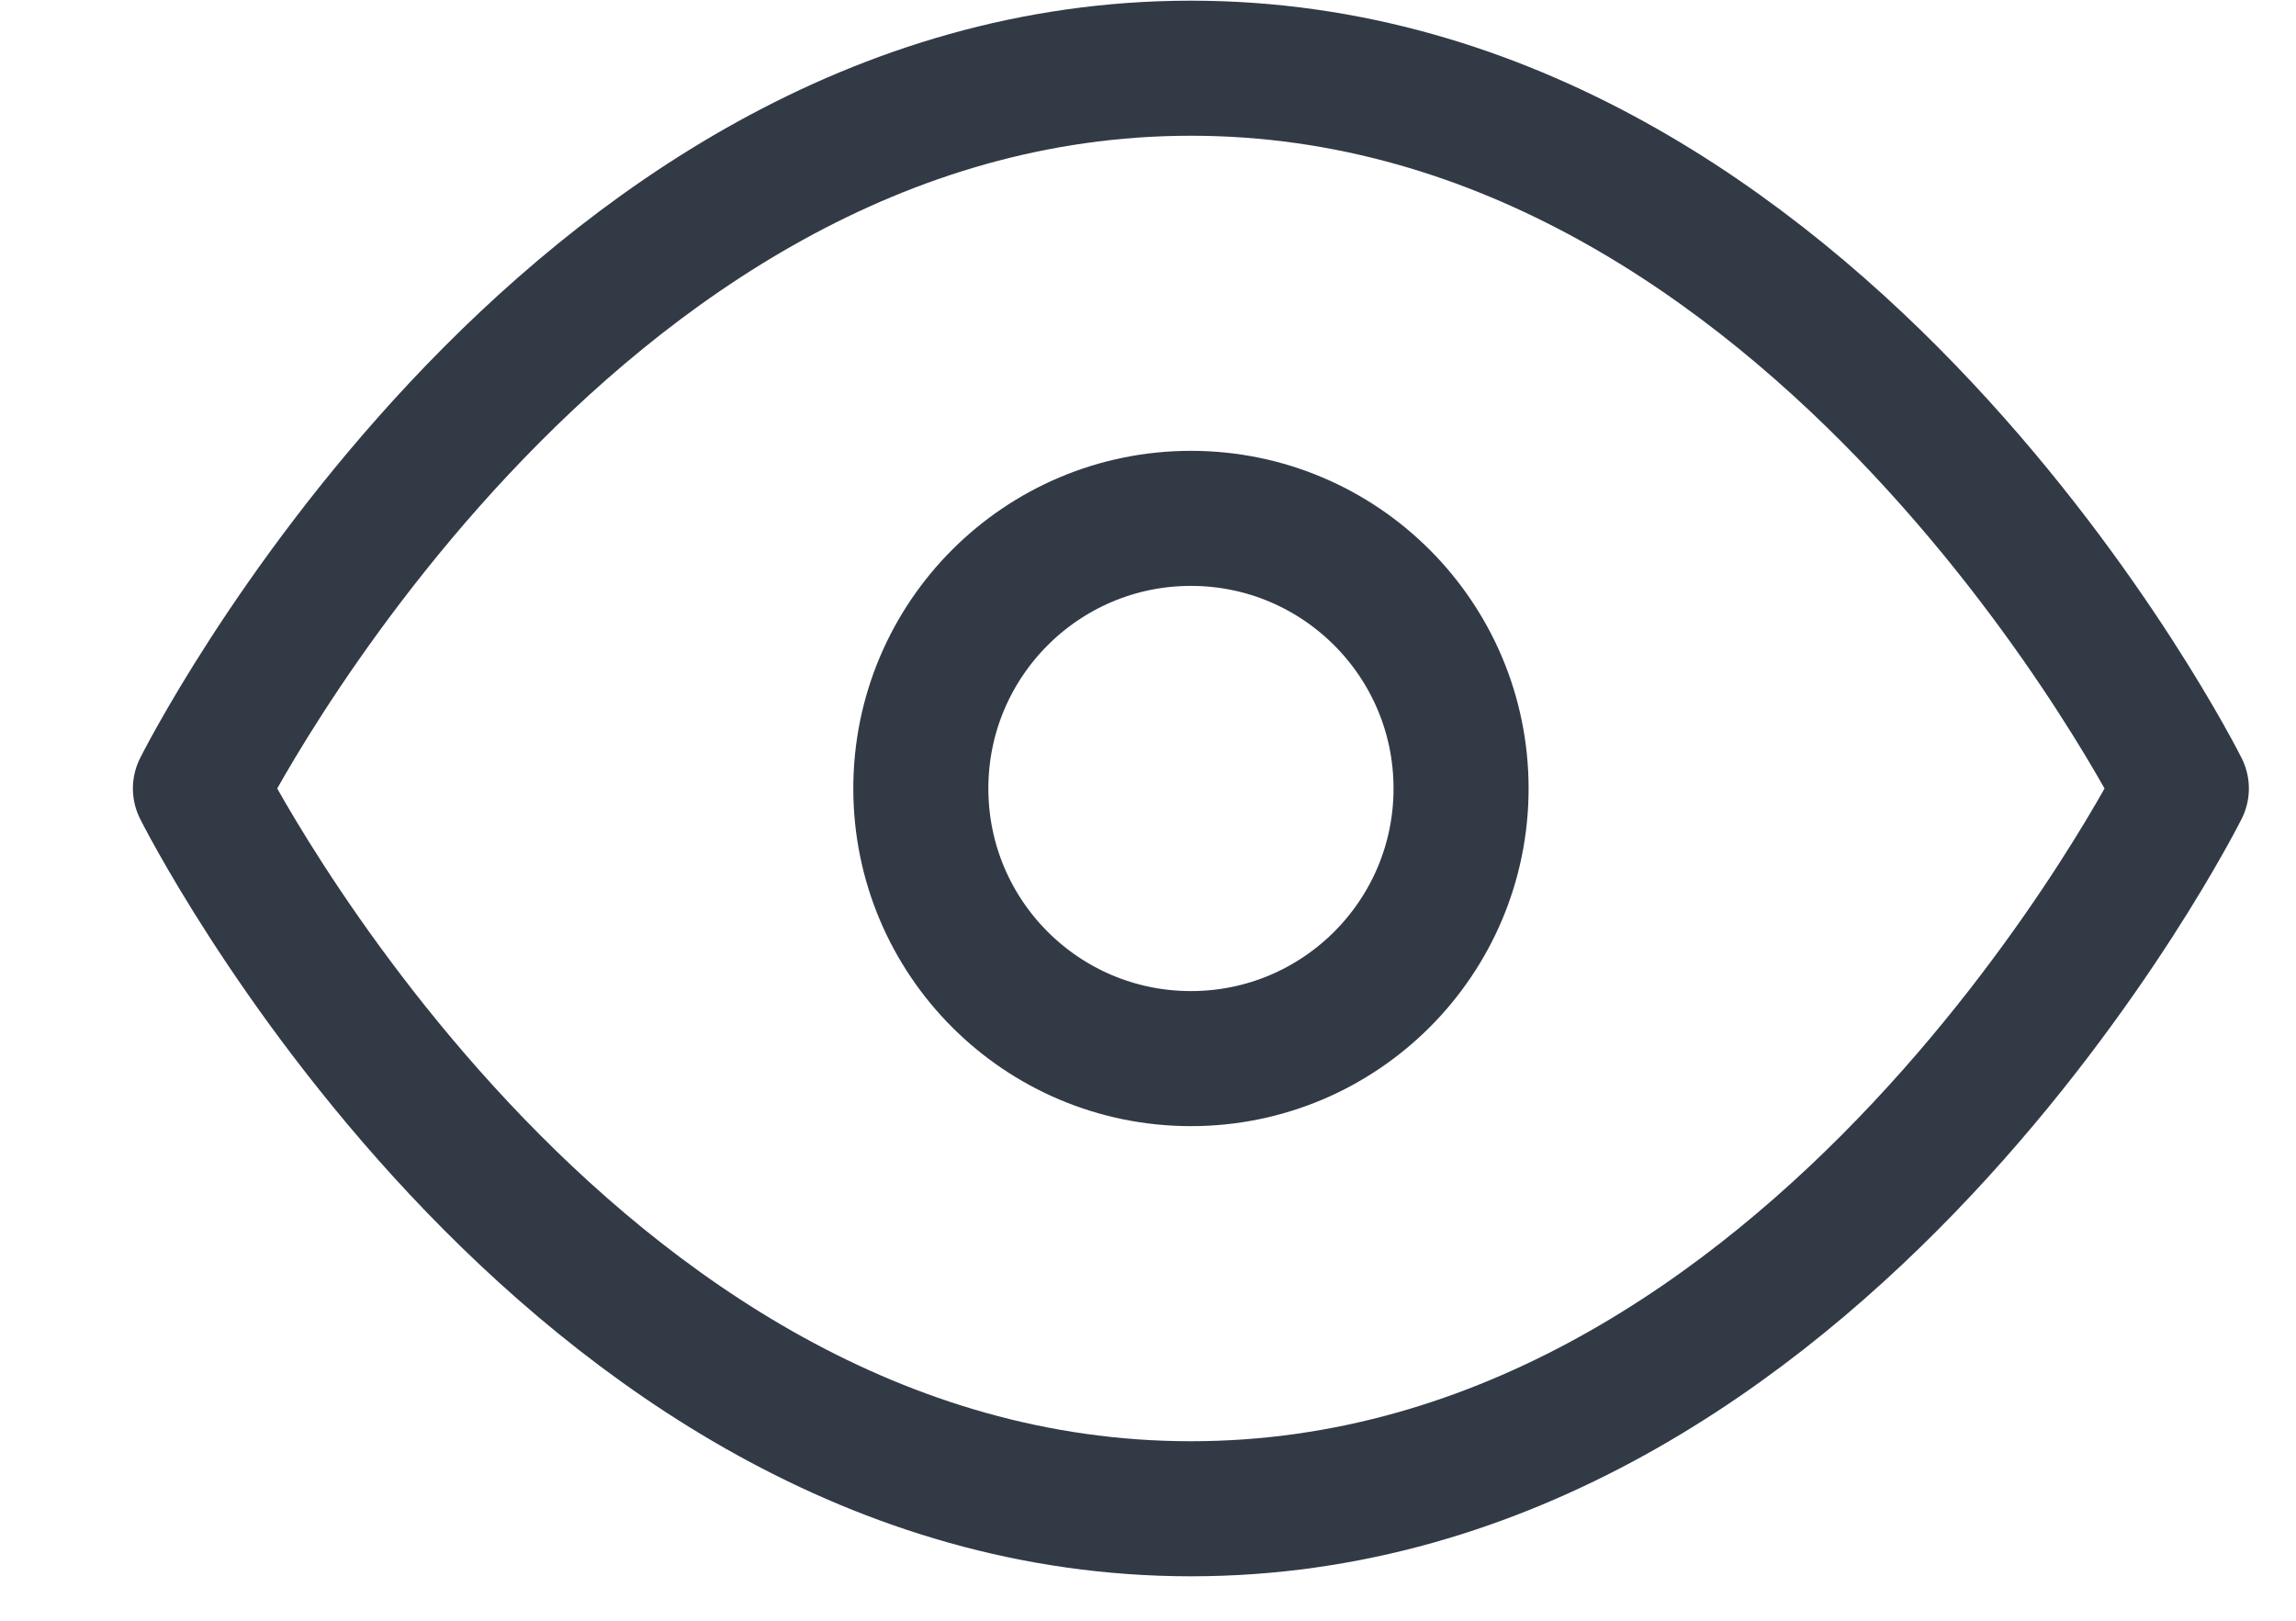
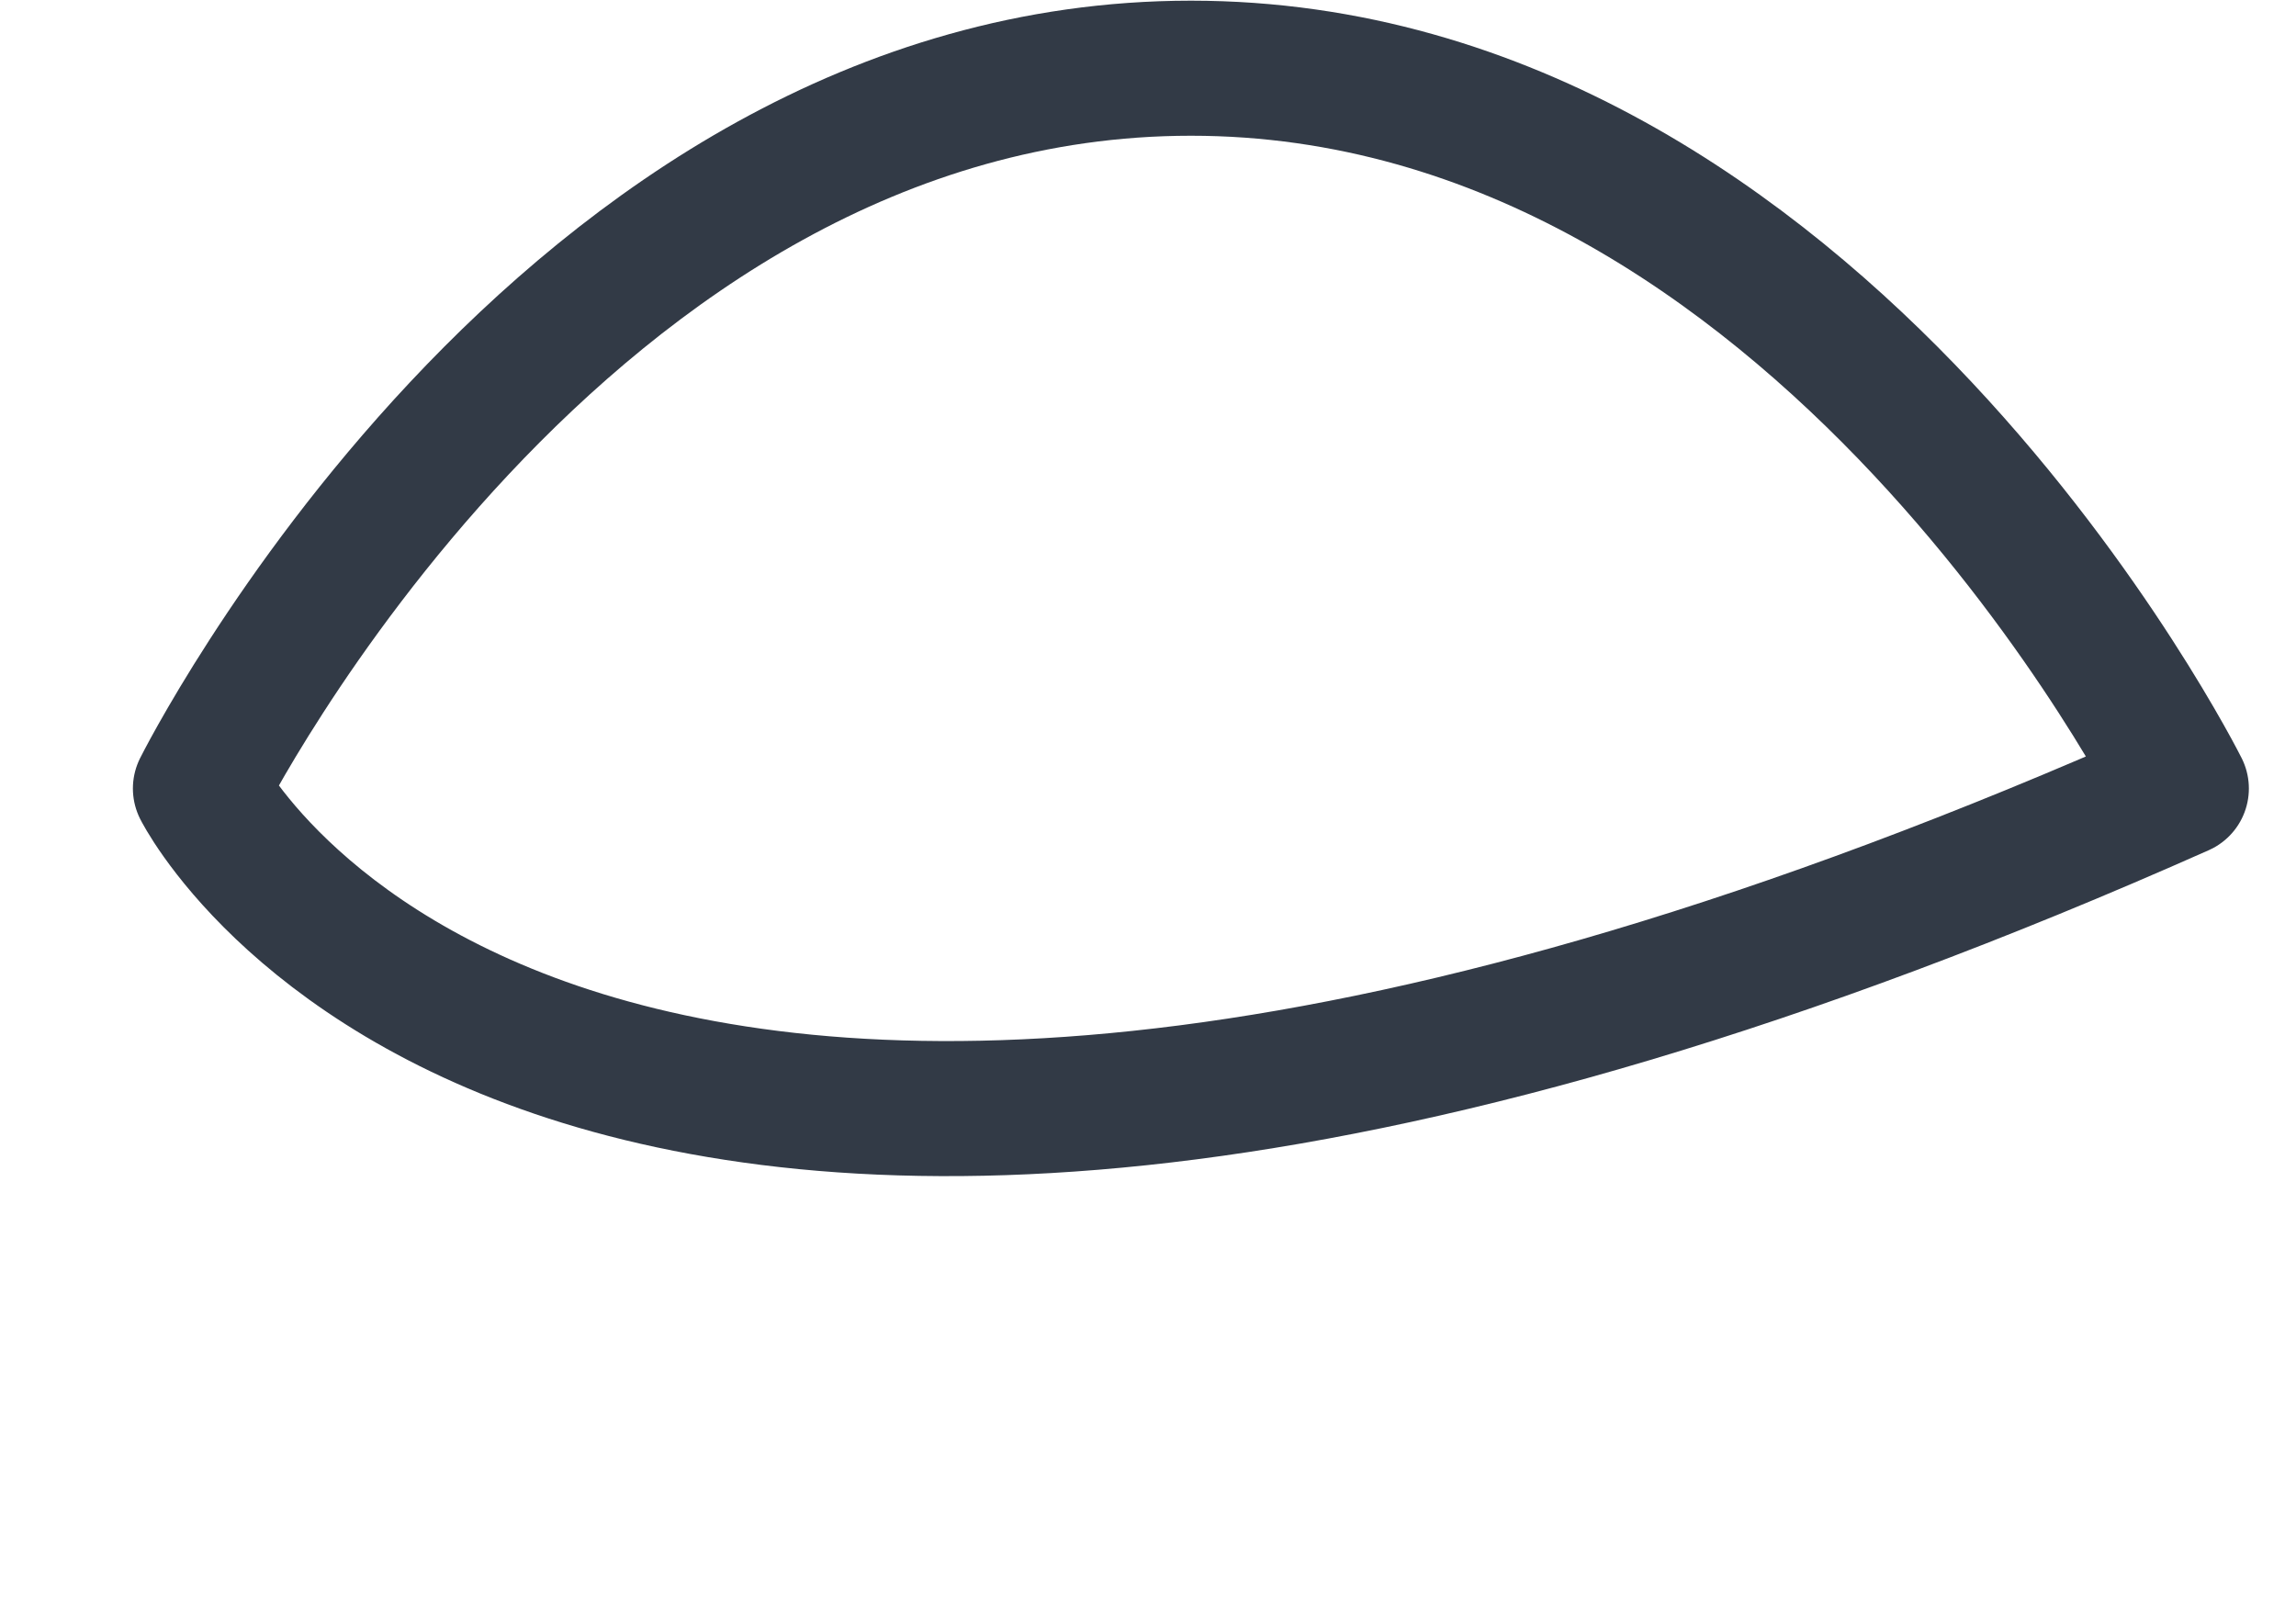
<svg xmlns="http://www.w3.org/2000/svg" width="17" height="12" viewBox="0 0 17 12" fill="none">
-   <path d="M1.484 5.838C1.484 5.838 4.151 0.505 8.818 0.505C13.484 0.505 16.151 5.838 16.151 5.838C16.151 5.838 13.484 11.171 8.818 11.171C4.151 11.171 1.484 5.838 1.484 5.838Z" stroke="#323A46" stroke-linecap="round" stroke-linejoin="round" />
-   <path d="M8.818 7.838C9.922 7.838 10.818 6.943 10.818 5.838C10.818 4.734 9.922 3.838 8.818 3.838C7.713 3.838 6.818 4.734 6.818 5.838C6.818 6.943 7.713 7.838 8.818 7.838Z" stroke="#323A46" stroke-linecap="round" stroke-linejoin="round" />
+   <path d="M1.484 5.838C1.484 5.838 4.151 0.505 8.818 0.505C13.484 0.505 16.151 5.838 16.151 5.838C4.151 11.171 1.484 5.838 1.484 5.838Z" stroke="#323A46" stroke-linecap="round" stroke-linejoin="round" />
</svg>